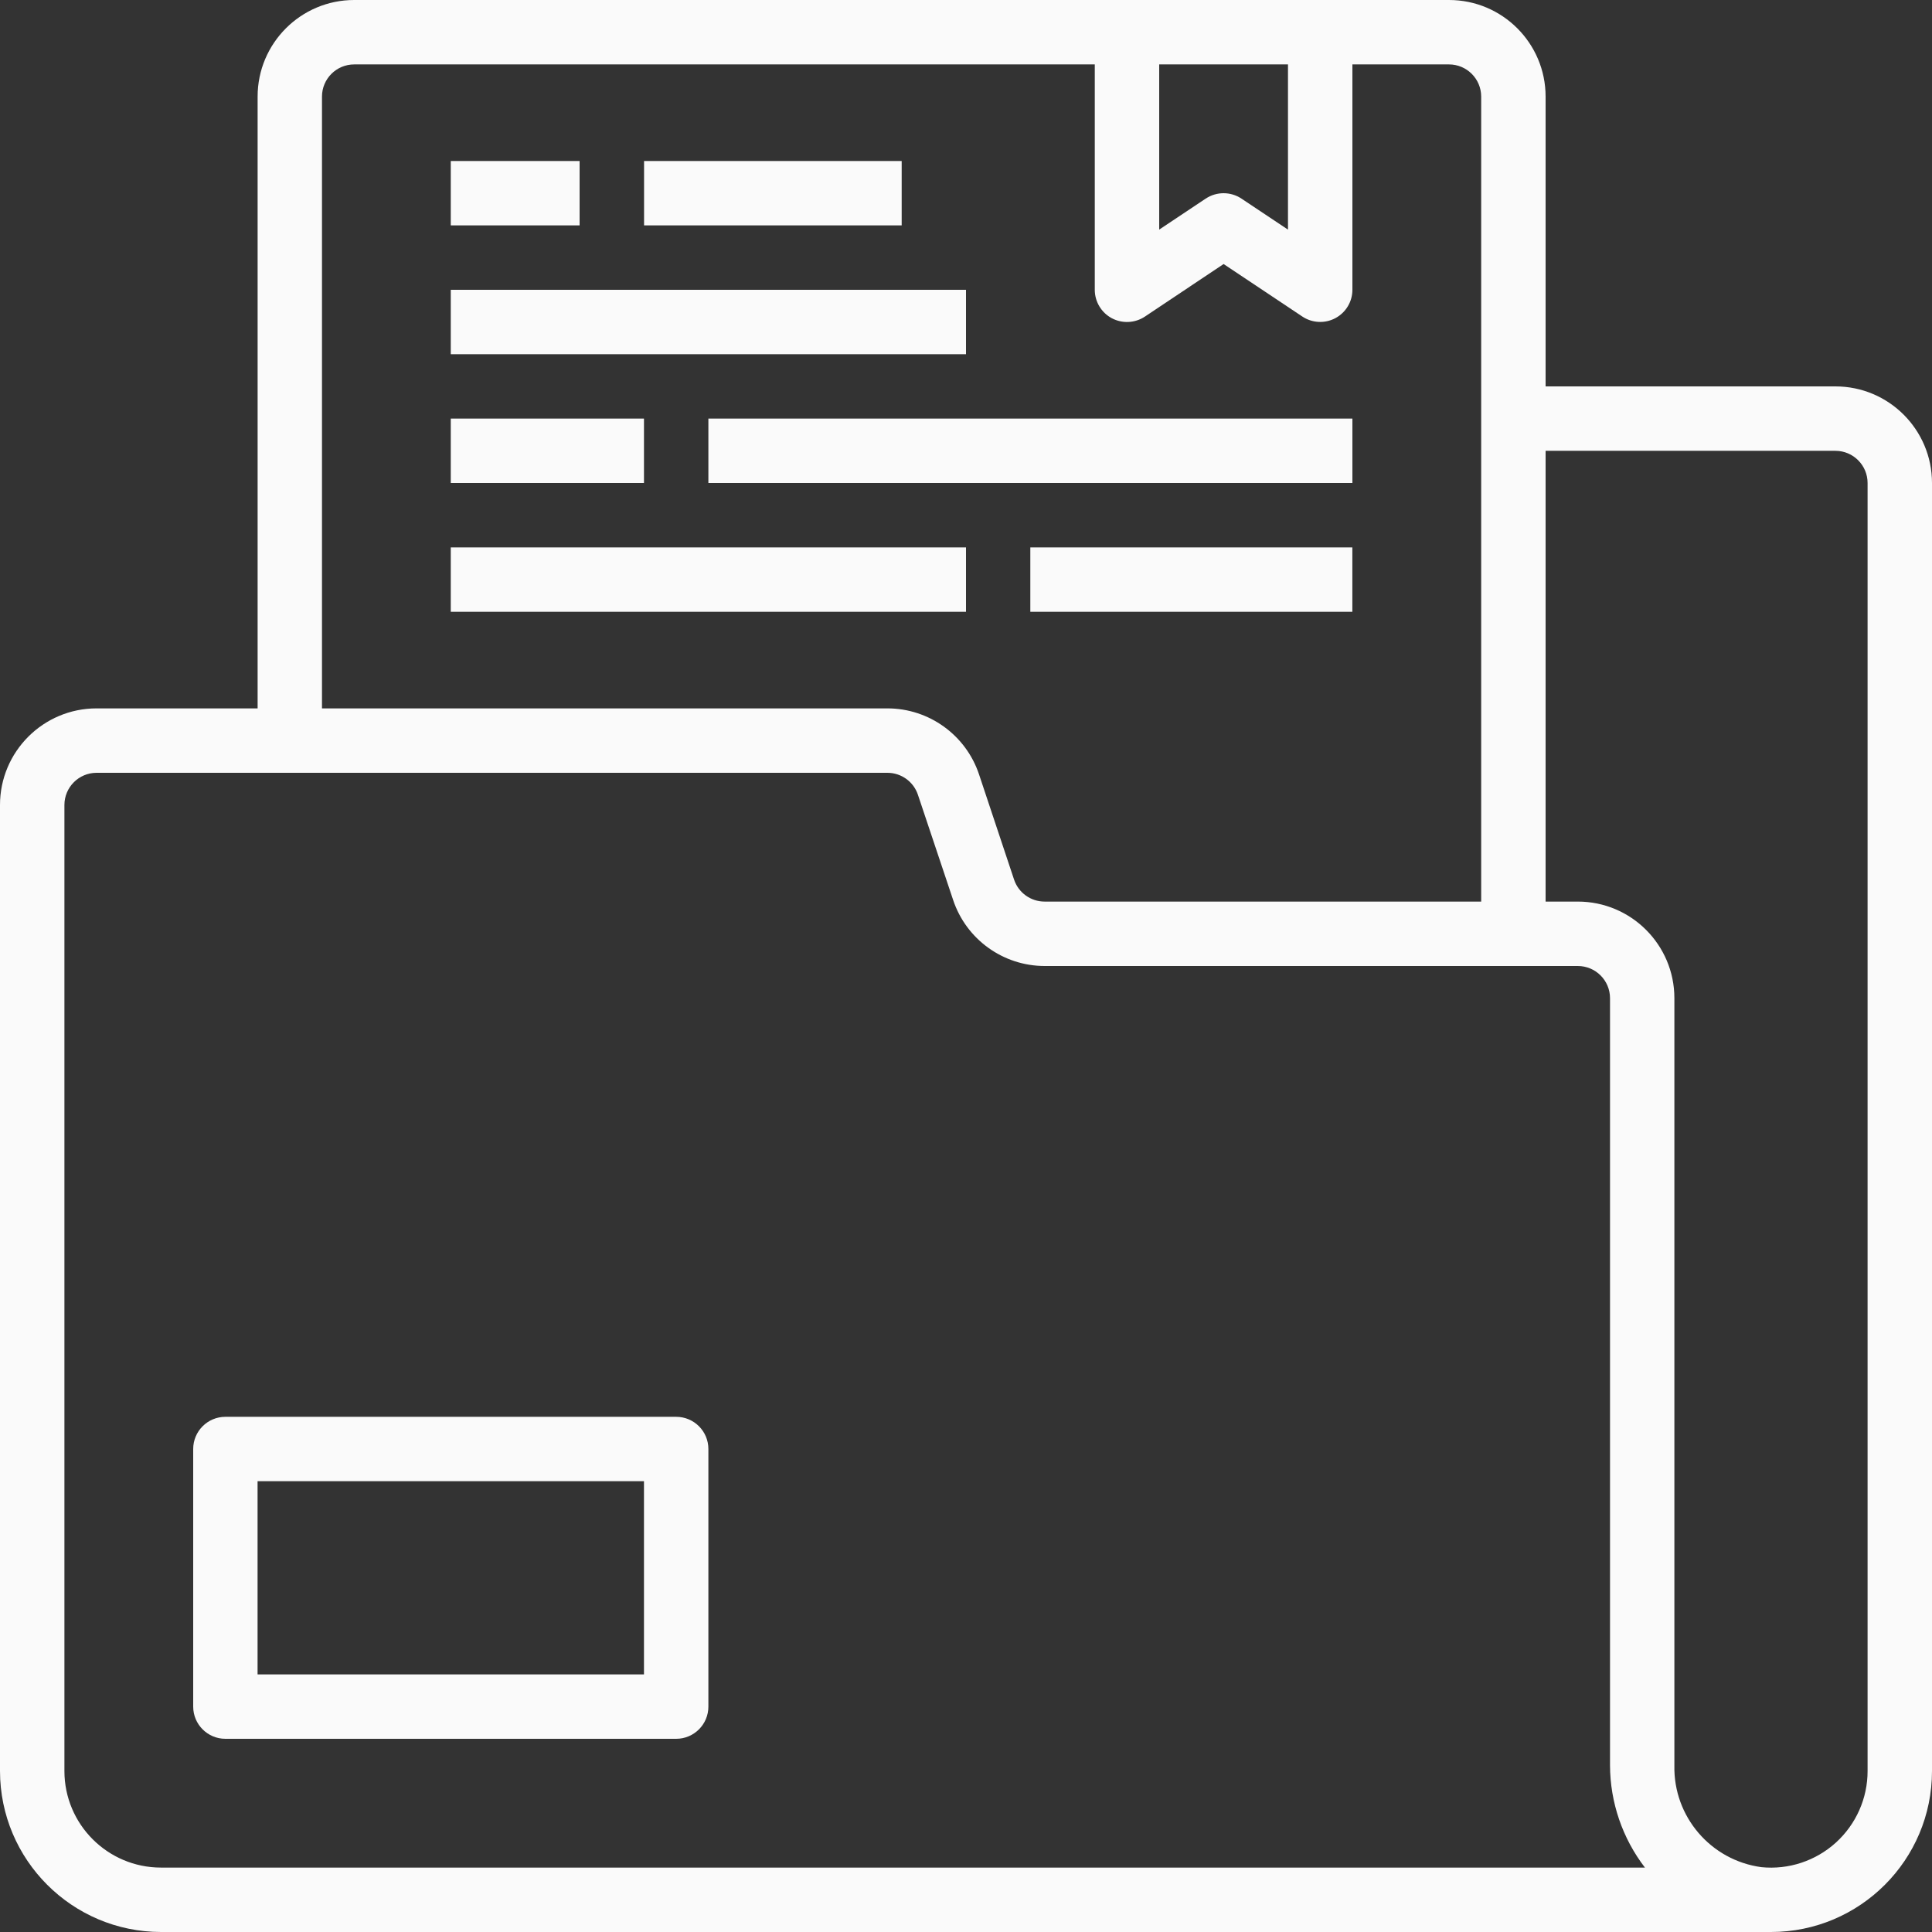
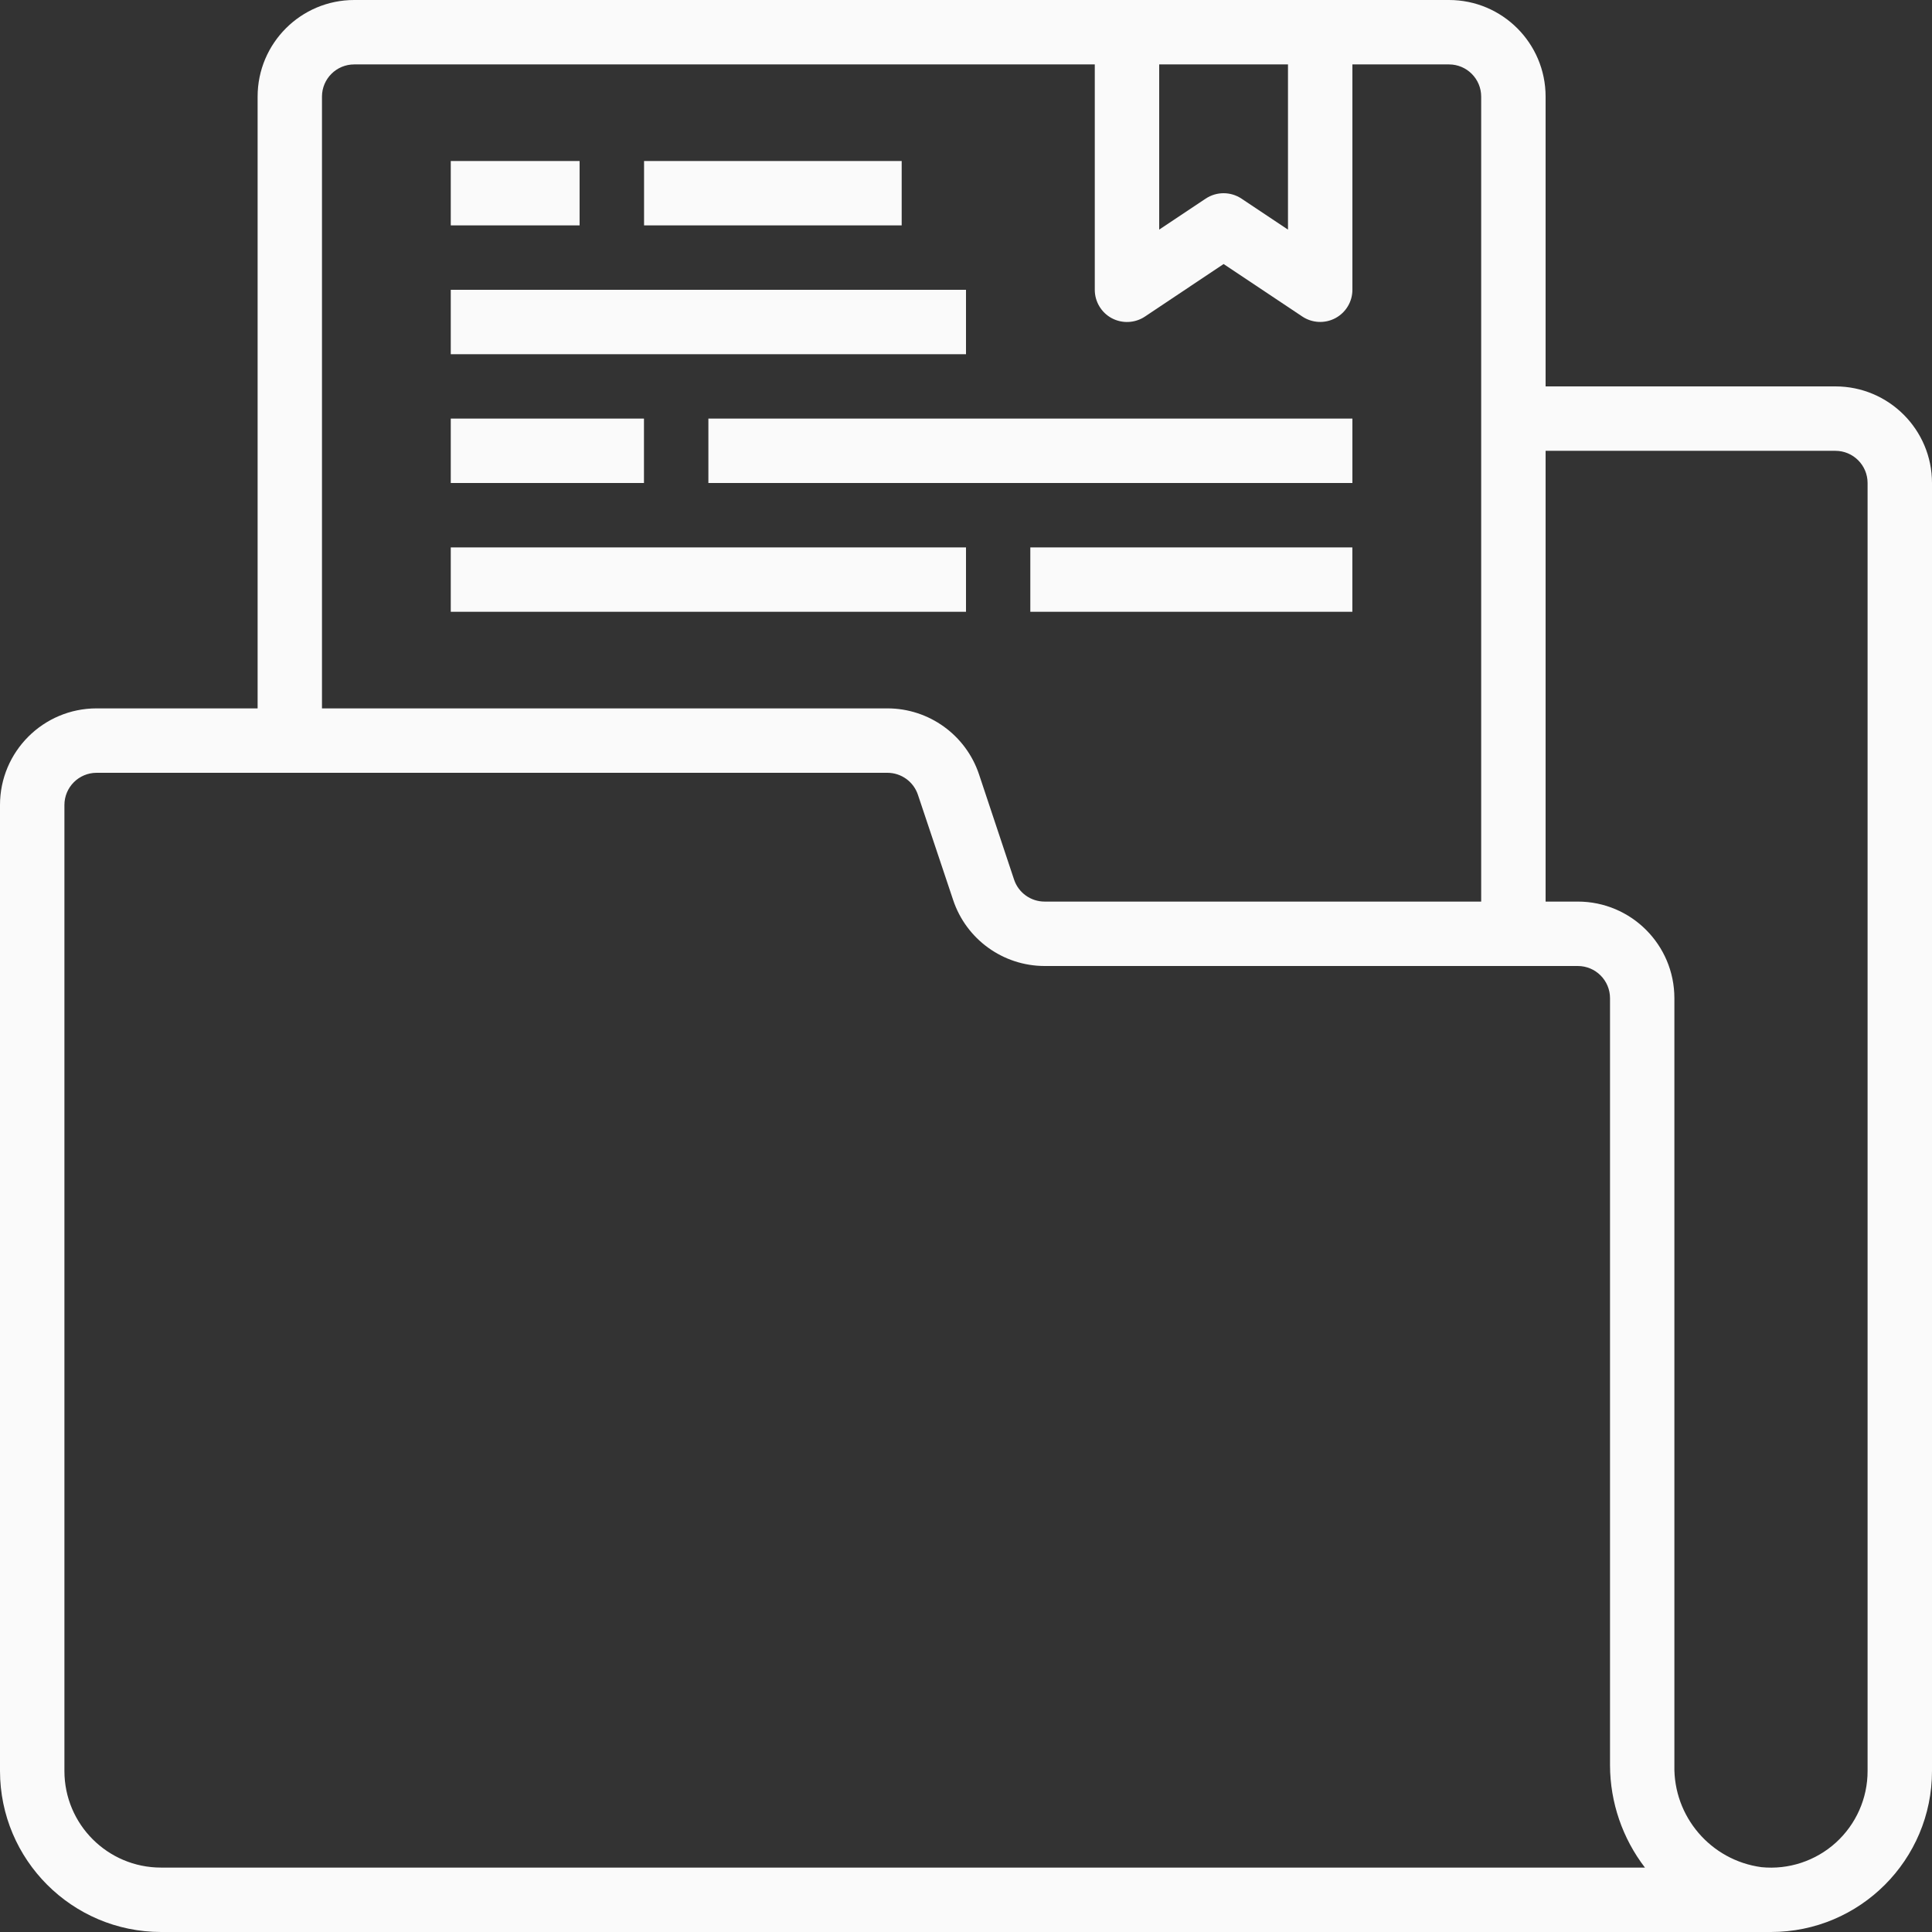
<svg xmlns="http://www.w3.org/2000/svg" width="41" height="41" viewBox="0 0 41 41" fill="none">
  <rect x="0" y="0" width="41" height="41" fill="#333333" stroke="none" />
  <g clip-path="url(#clip0_1434_67)">
    <path d="M38.95 8.2H32.8V2.05C32.8 0.918 31.882 0 30.75 0H7.517C6.385 0 5.467 0.918 5.467 2.05V15.033H2.05C0.918 15.033 0 15.951 0 17.083V37.583C0.002 39.469 1.53 40.998 3.417 41H37.583C39.47 41 41 39.47 41 37.583V10.25C41 9.118 40.082 8.2 38.95 8.2ZM27.333 1.367V4.873L26.346 4.215C26.116 4.062 25.817 4.062 25.587 4.215L24.6 4.873V1.367H27.333ZM6.833 2.05C6.833 1.673 7.139 1.367 7.517 1.367H23.233V6.15C23.233 6.402 23.372 6.634 23.594 6.753C23.817 6.871 24.086 6.858 24.296 6.719L25.967 5.603L27.637 6.717C27.847 6.857 28.116 6.87 28.338 6.752C28.561 6.633 28.7 6.402 28.7 6.15V1.367H30.75C31.127 1.367 31.433 1.673 31.433 2.05V19.133H22.168C21.874 19.133 21.613 18.945 21.52 18.666L20.777 16.435C20.498 15.598 19.714 15.033 18.832 15.033H6.833V2.05ZM1.367 37.583V17.083C1.367 16.706 1.673 16.4 2.05 16.4H18.832C19.126 16.4 19.387 16.588 19.48 16.867L20.227 19.099C20.505 19.934 21.287 20.499 22.168 20.5H33.483C33.861 20.5 34.167 20.806 34.167 21.183V37.466C34.17 38.25 34.431 39.011 34.908 39.633H3.417C2.285 39.633 1.367 38.715 1.367 37.583ZM39.633 37.583C39.634 38.163 39.388 38.715 38.959 39.104C38.529 39.493 37.955 39.682 37.379 39.624C36.304 39.478 35.51 38.55 35.533 37.466V21.183C35.533 20.051 34.615 19.133 33.483 19.133H32.8V9.567H38.95C39.327 9.567 39.633 9.873 39.633 10.25V37.583Z" fill="#FAFAFA" />
    <path d="M9.566 3.417H12.3V4.783H9.566V3.417Z" fill="#FAFAFA" />
    <path d="M13.668 3.417H19.135V4.783H13.668V3.417Z" fill="#FAFAFA" />
    <path d="M9.566 6.15H20.5V7.517H9.566V6.15Z" fill="#FAFAFA" />
    <path d="M9.566 8.883H13.666V10.25H9.566V8.883Z" fill="#FAFAFA" />
    <path d="M15.033 8.883H28.7V10.25H15.033V8.883Z" fill="#FAFAFA" />
    <path d="M9.566 11.617H20.5V12.983H9.566V11.617Z" fill="#FAFAFA" />
    <path d="M21.865 11.617H28.699V12.983H21.865V11.617Z" fill="#FAFAFA" />
-     <path d="M14.35 30.067H4.783C4.406 30.067 4.1 30.373 4.1 30.75V36.217C4.1 36.594 4.406 36.9 4.783 36.9H14.35C14.727 36.9 15.033 36.594 15.033 36.217V30.75C15.033 30.373 14.727 30.067 14.35 30.067ZM13.666 35.533H5.466V31.433H13.666V35.533Z" fill="#FAFAFA" />
  </g>
  <defs>
    <clipPath id="clip0_1434_67">
      <rect width="41" height="41" fill="white" />
    </clipPath>
  </defs>
</svg>